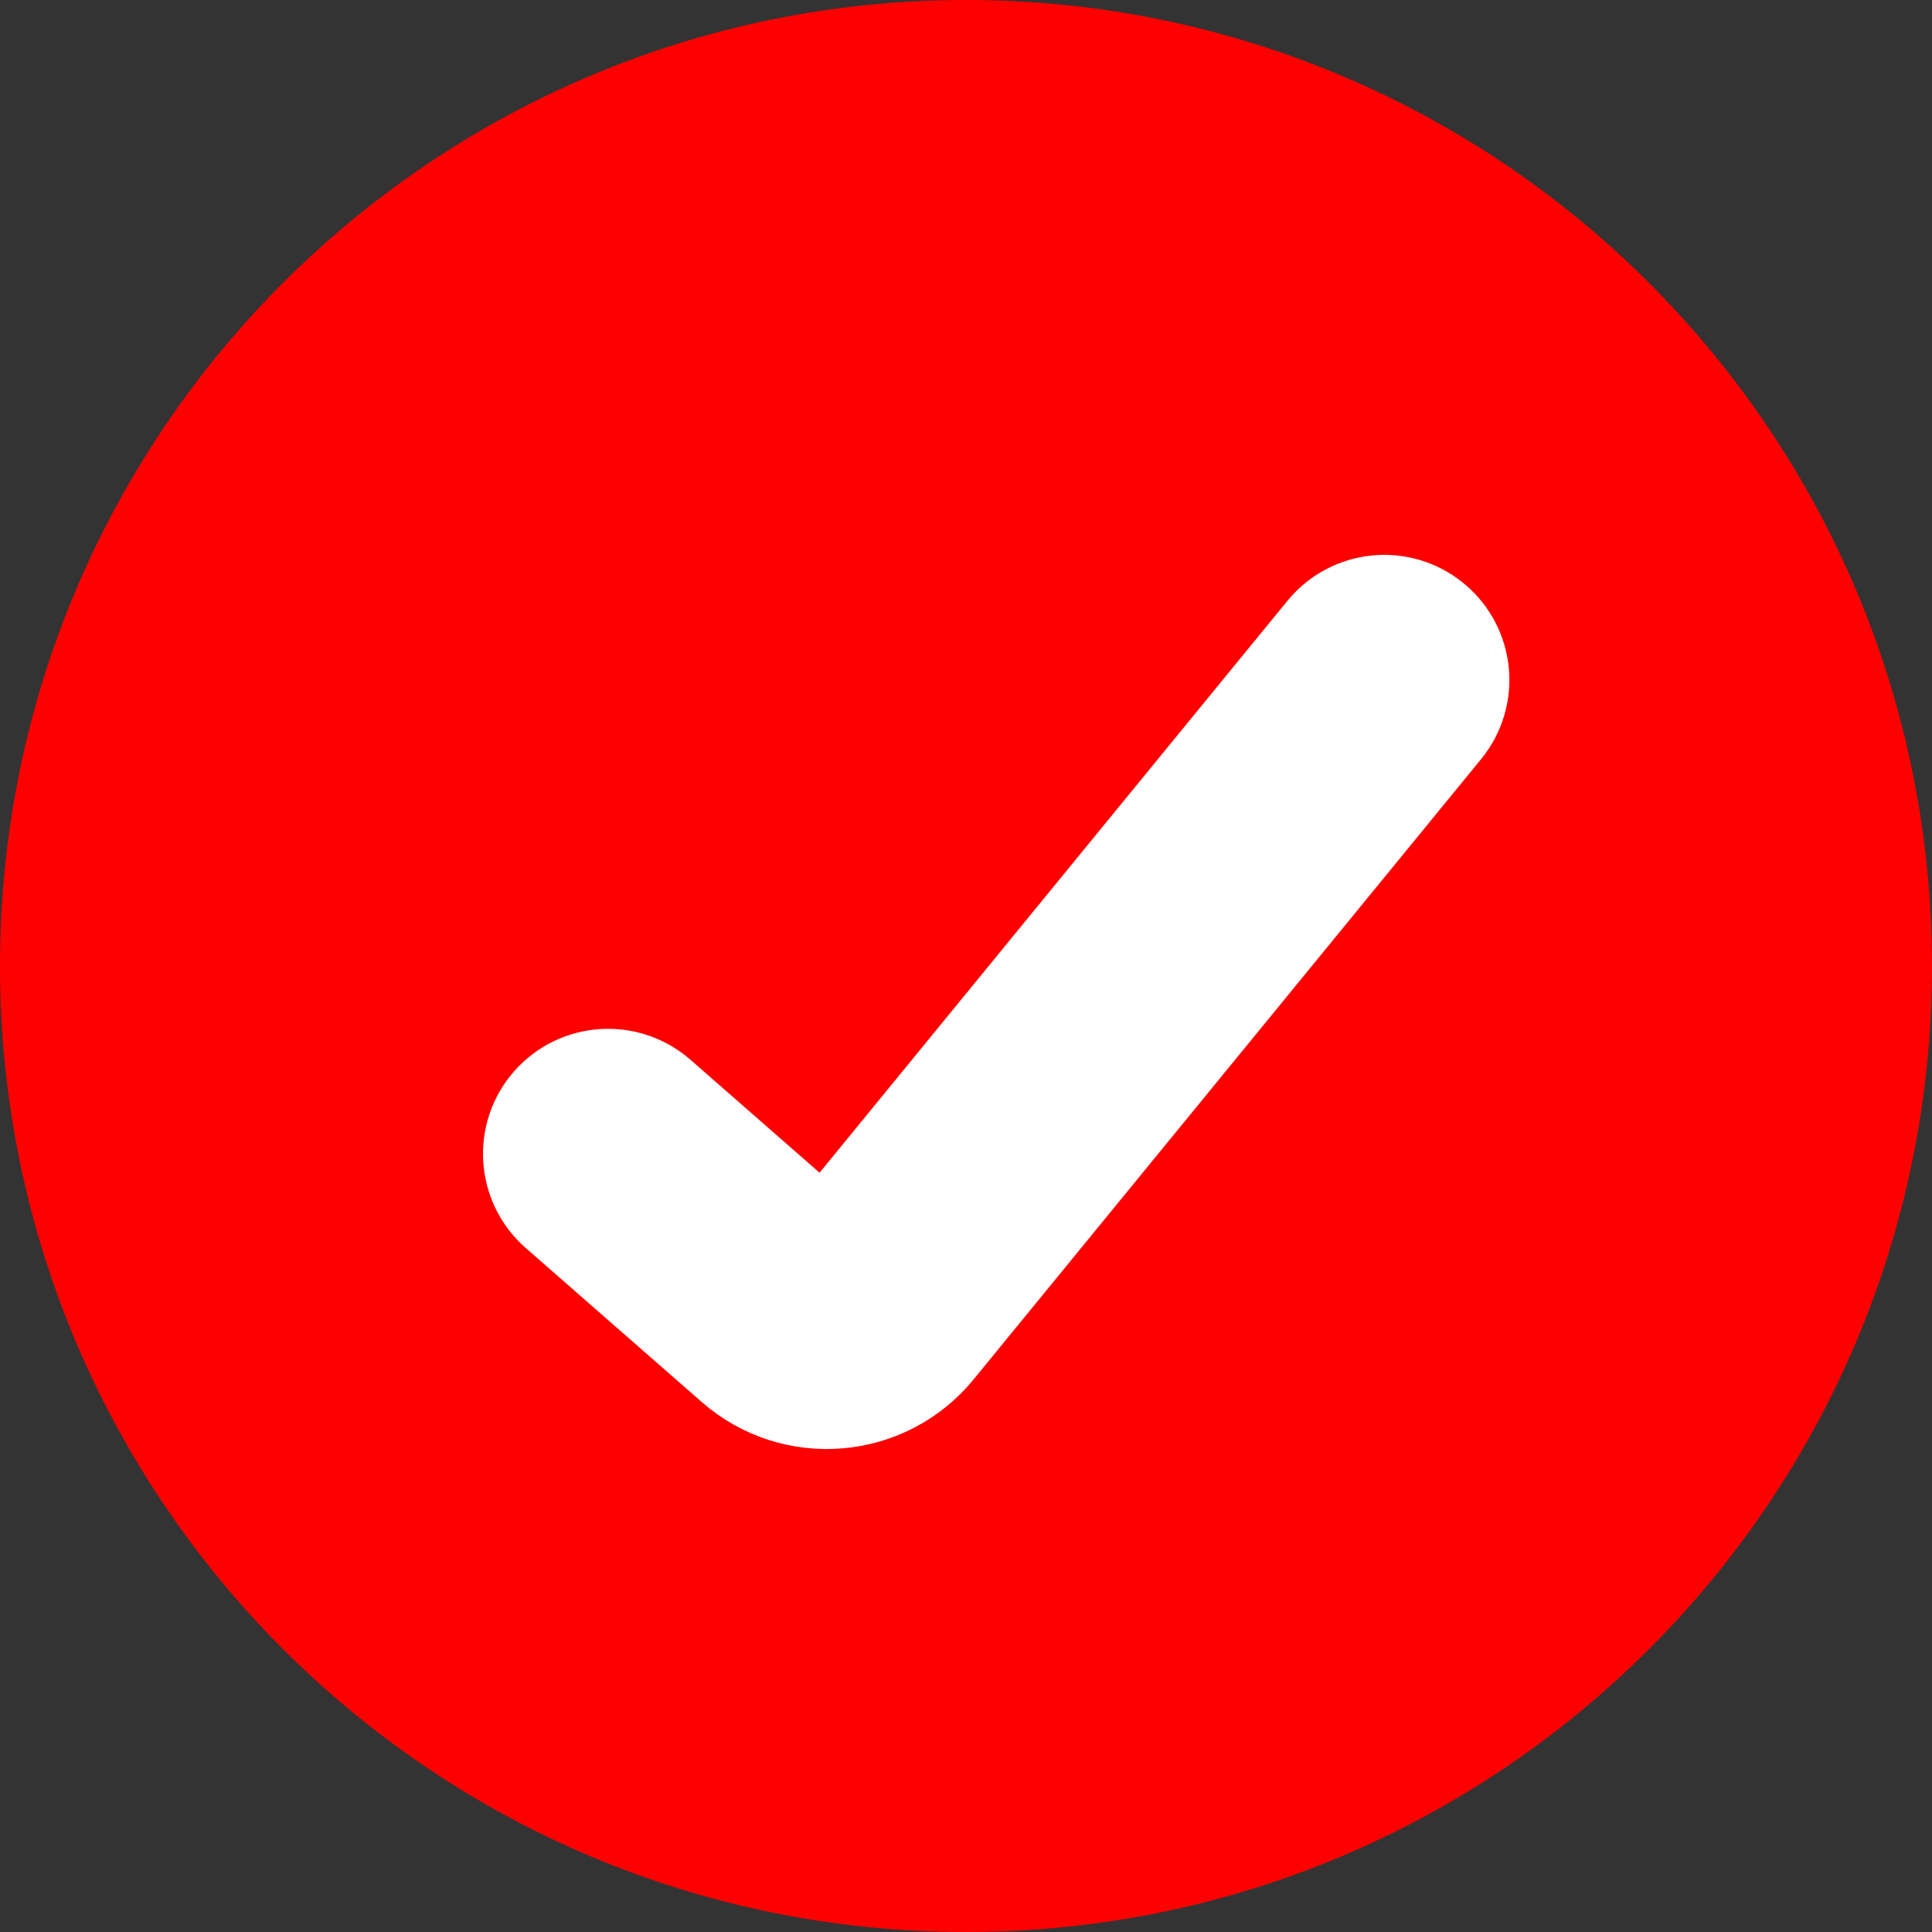
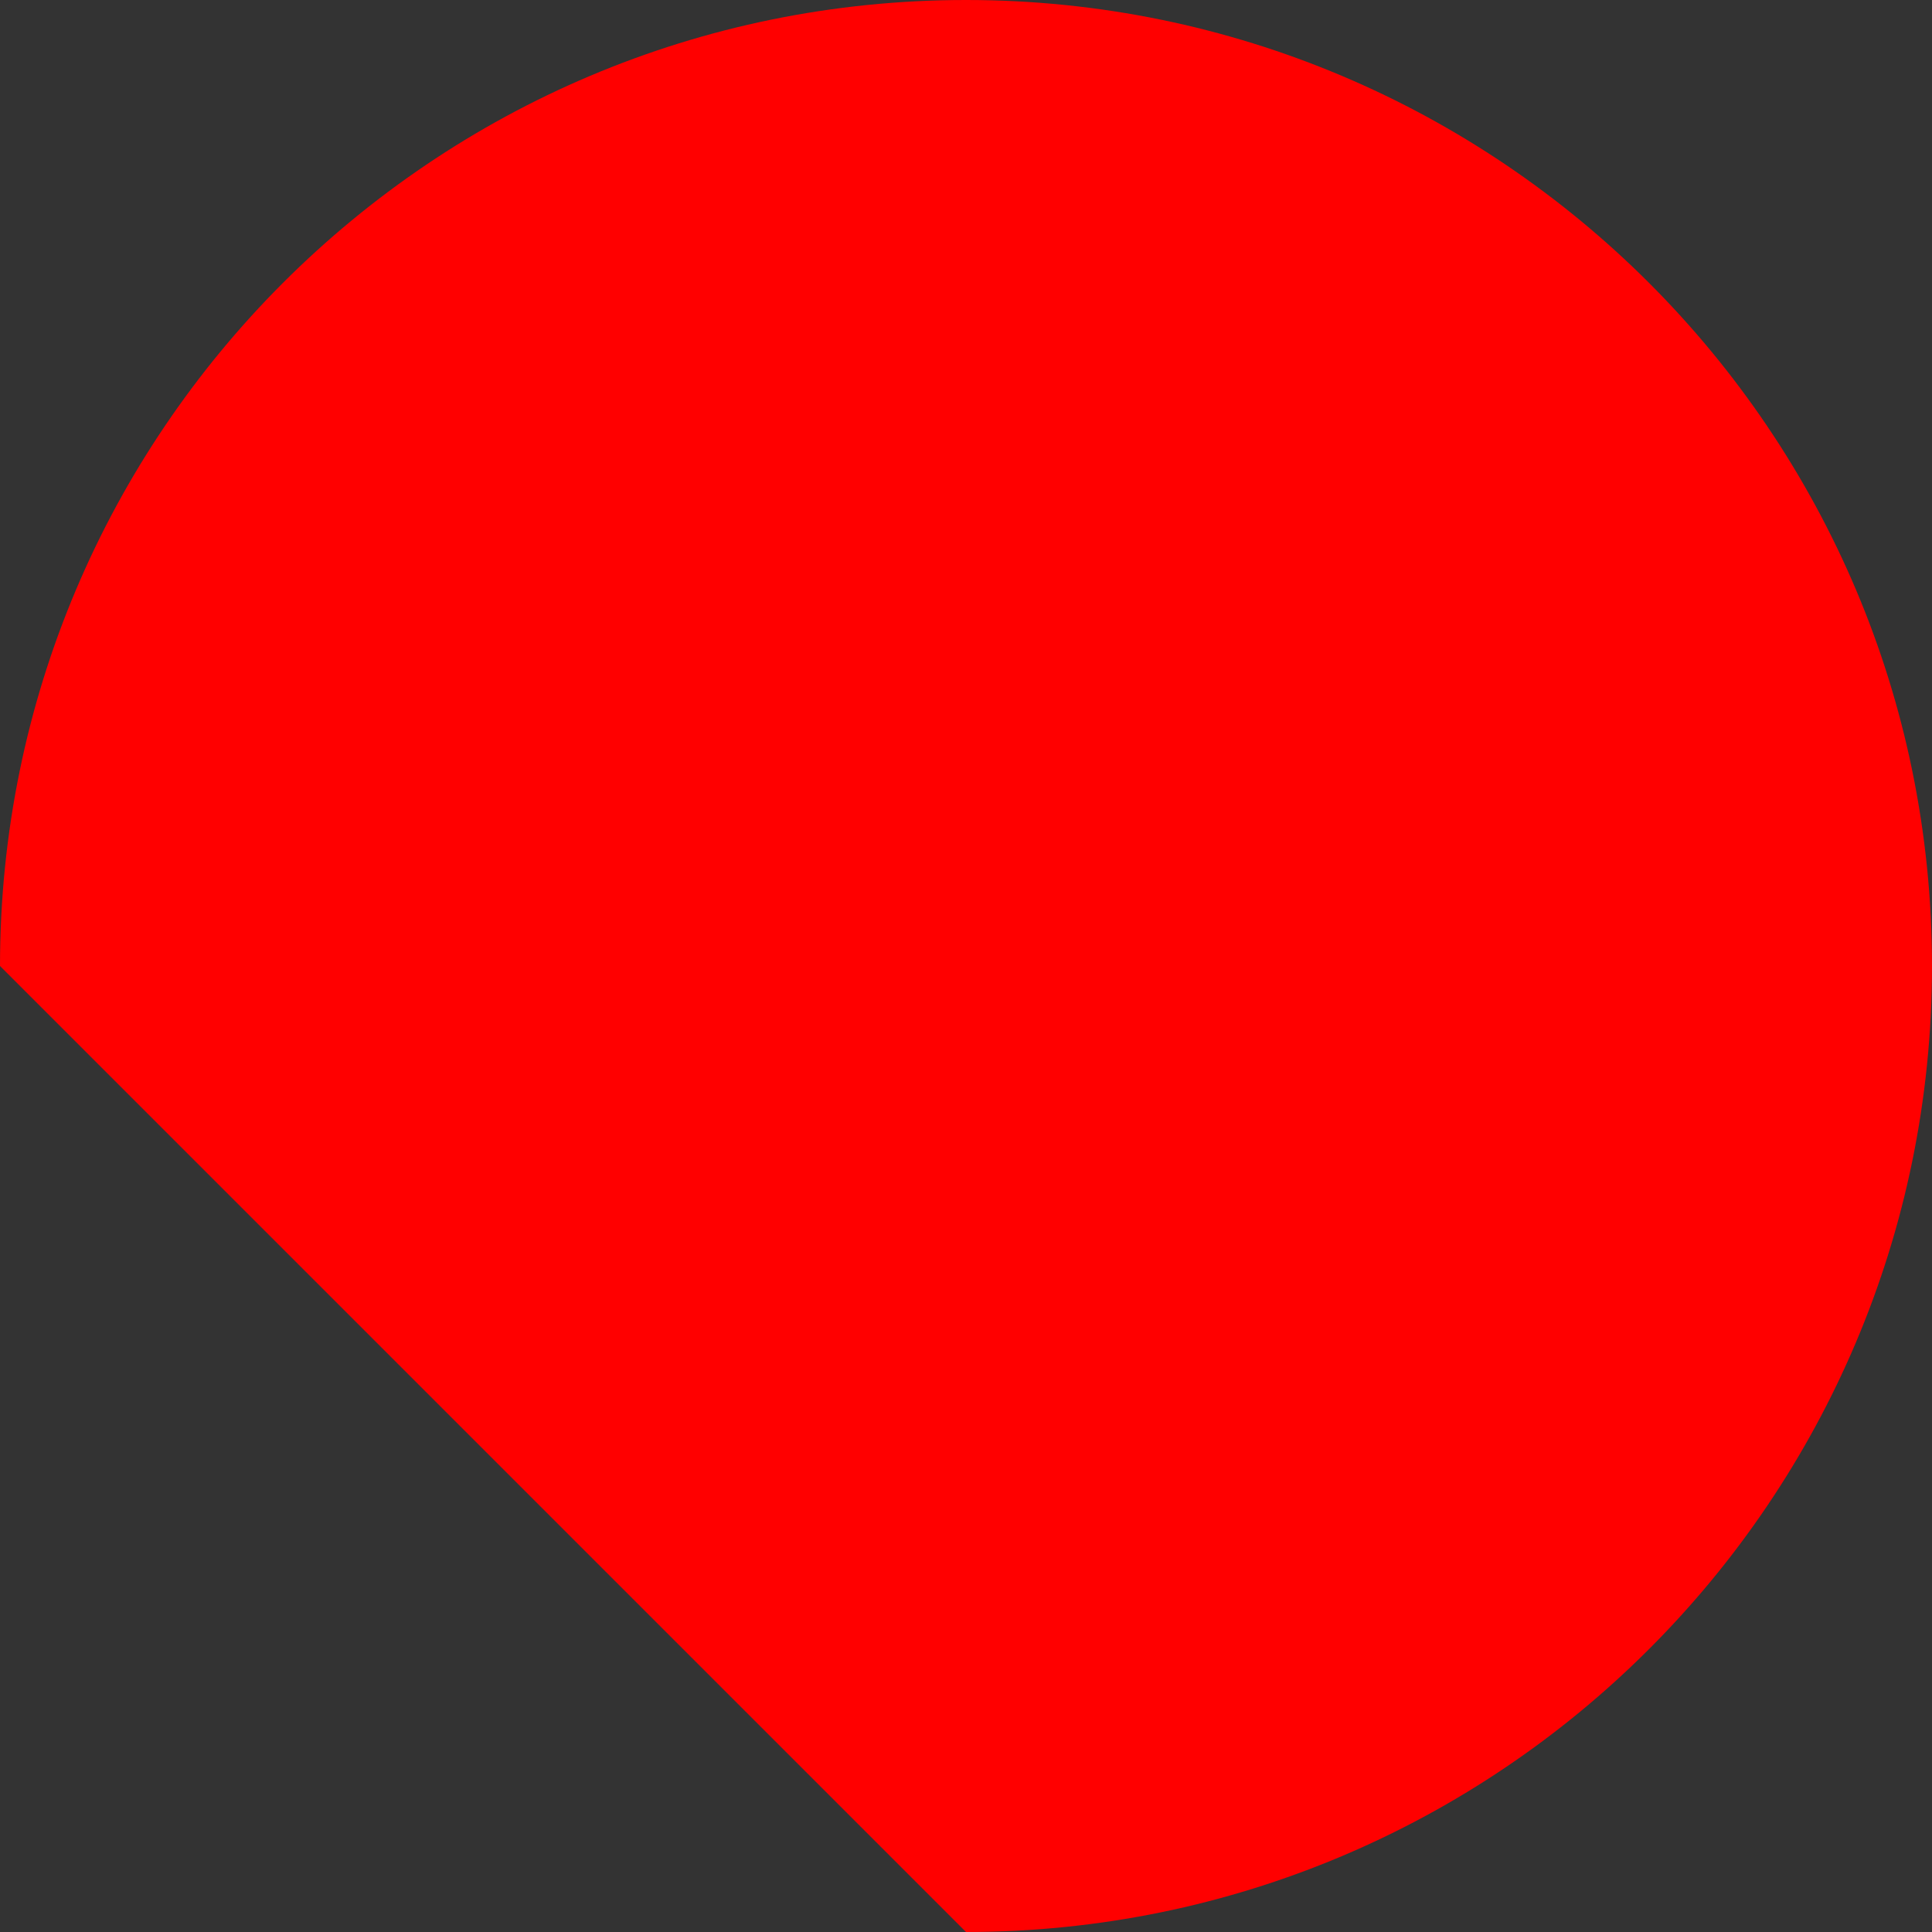
<svg xmlns="http://www.w3.org/2000/svg" width="32" height="32" viewBox="0 0 32 32" fill="none">
  <rect x="0" y="0" width="32" height="32" fill="#333333" stroke="none" />
-   <path d="M0 16C0 7.163 7.163 0 16 0C24.837 0 32 7.163 32 16C32 24.837 24.837 32 16 32C7.163 32 0 24.837 0 16Z" fill="#FF0000" />
-   <path fill-rule="evenodd" clip-rule="evenodd" d="M23.607 10.433C24.065 10.807 24.133 11.482 23.758 11.94L15.352 22.214C14.585 23.152 13.194 23.268 12.282 22.47L9.366 19.918C8.921 19.528 8.875 18.851 9.265 18.406C9.655 17.961 10.332 17.916 10.777 18.305L13.694 20.857L22.099 10.583C22.474 10.125 23.149 10.058 23.607 10.433Z" fill="white" stroke="white" stroke-width="2" />
+   <path d="M0 16C0 7.163 7.163 0 16 0C24.837 0 32 7.163 32 16C32 24.837 24.837 32 16 32Z" fill="#FF0000" />
</svg>